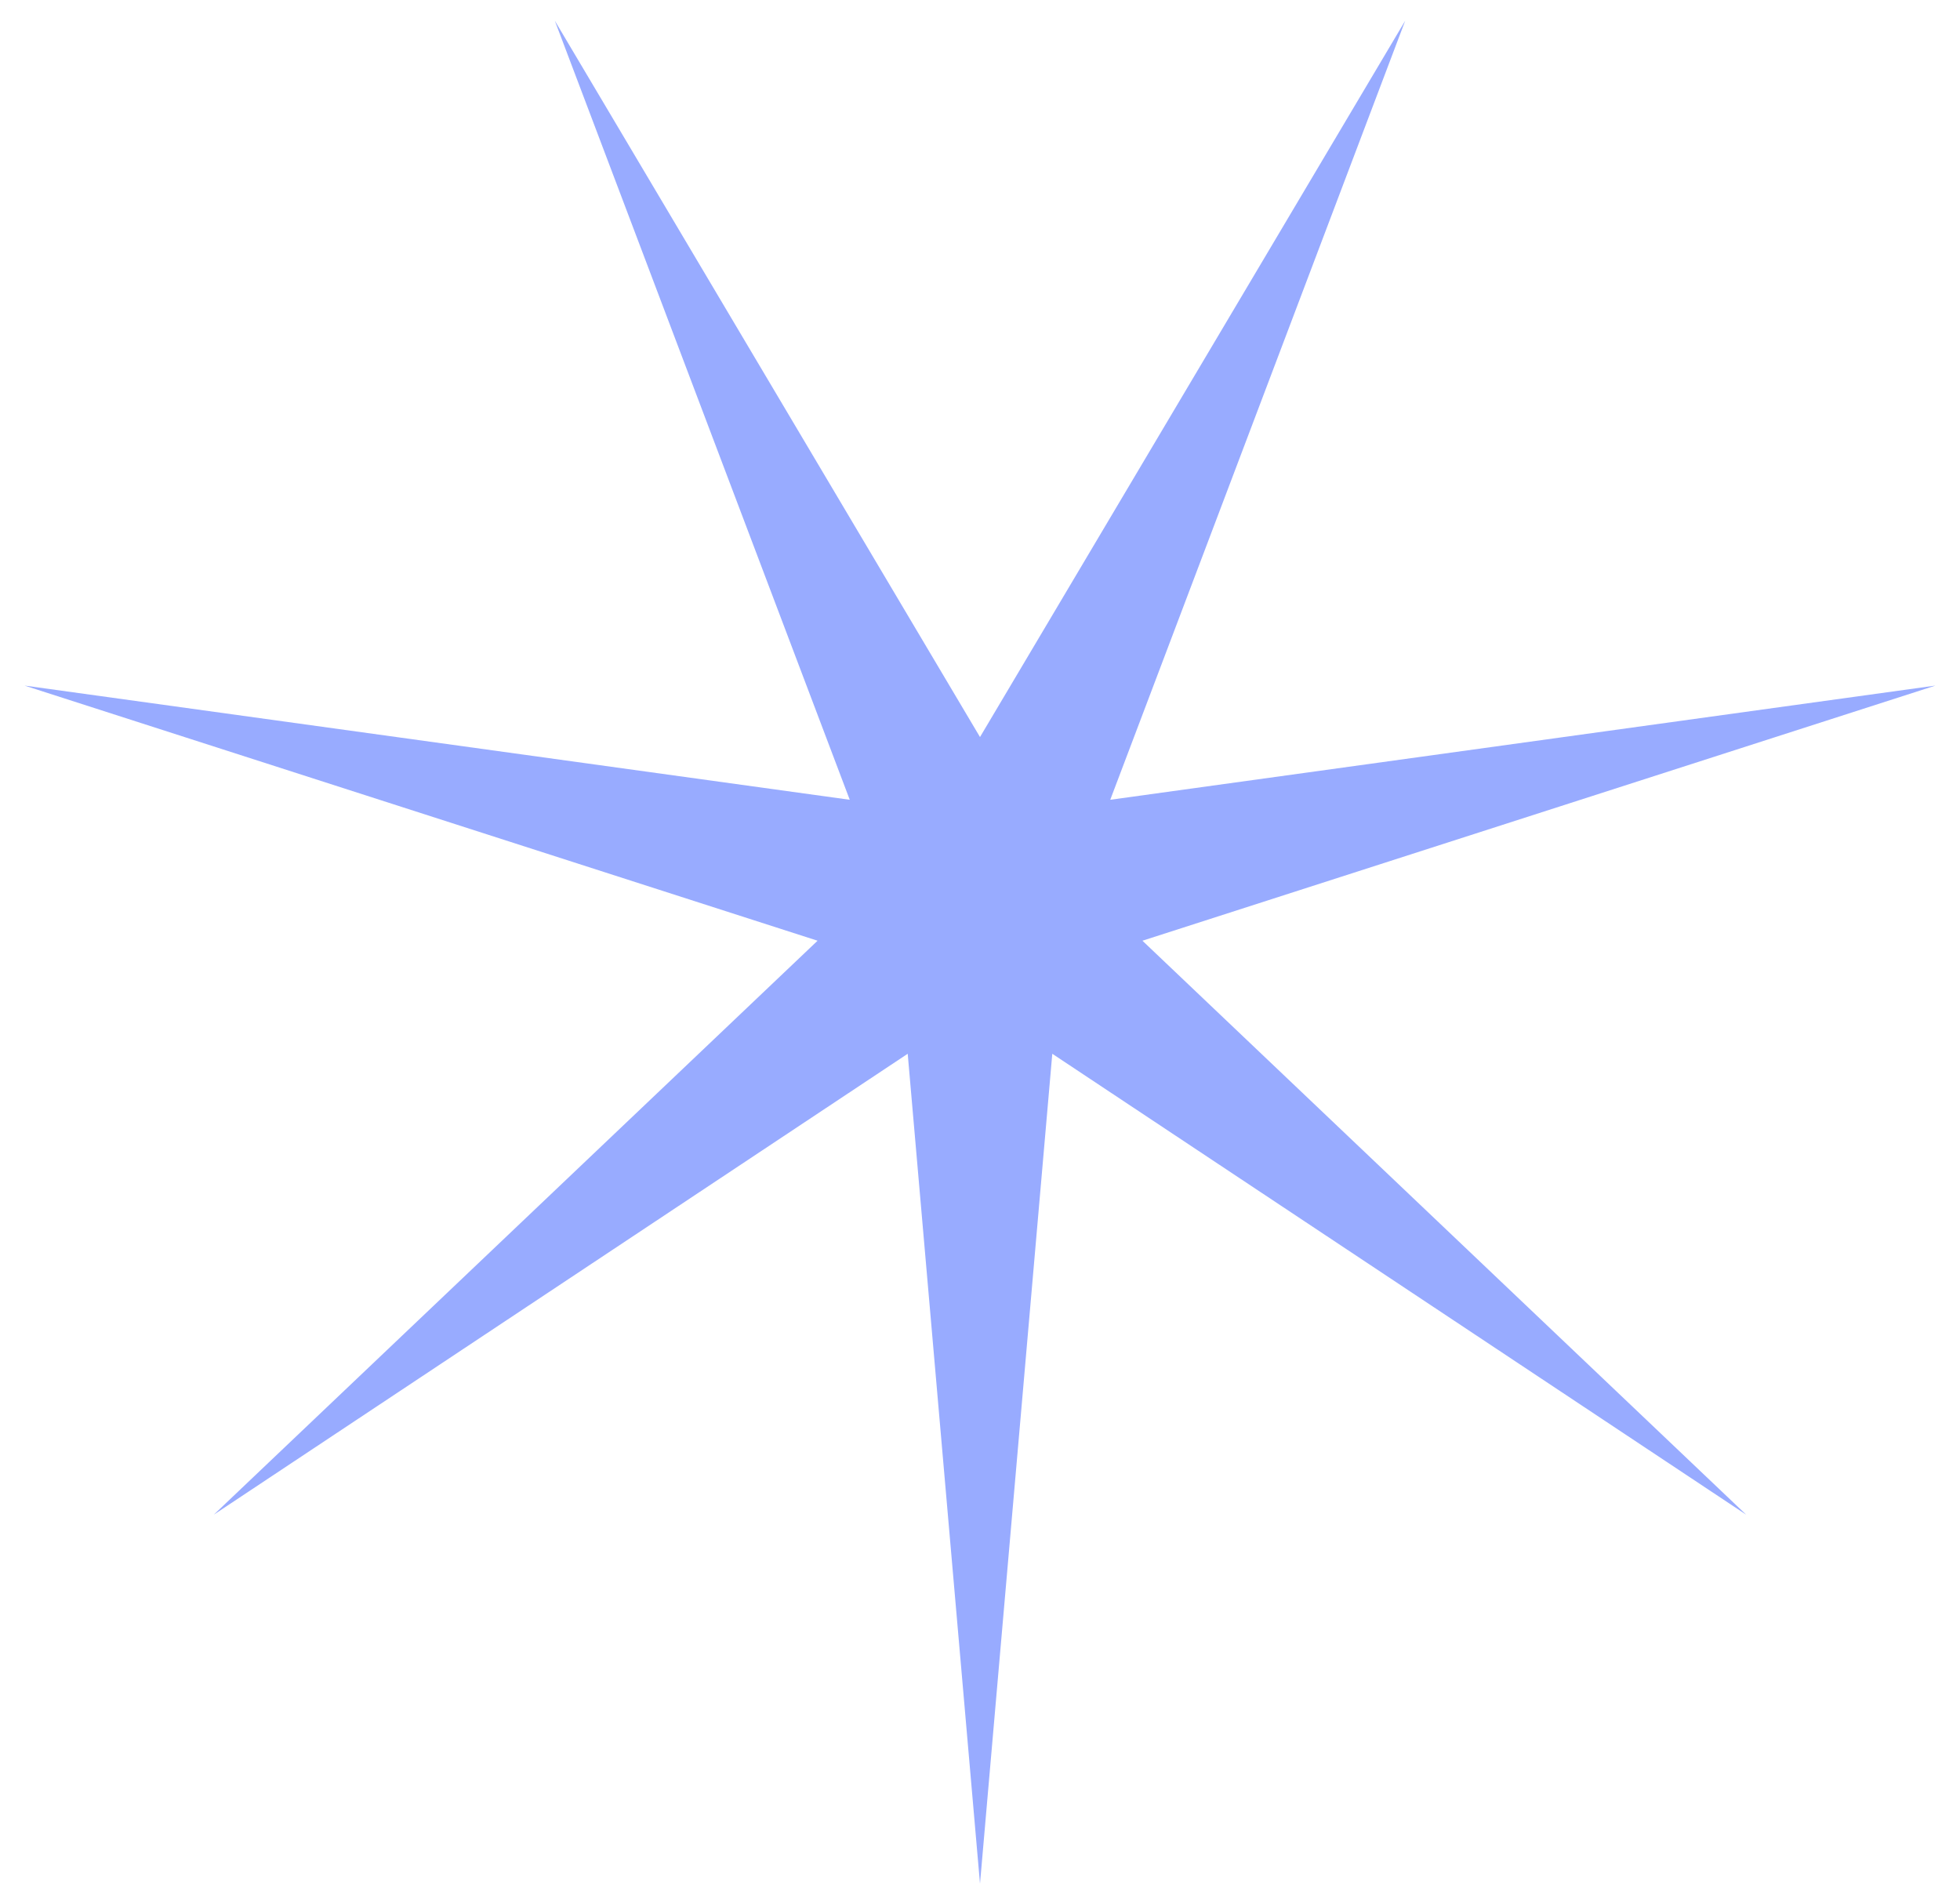
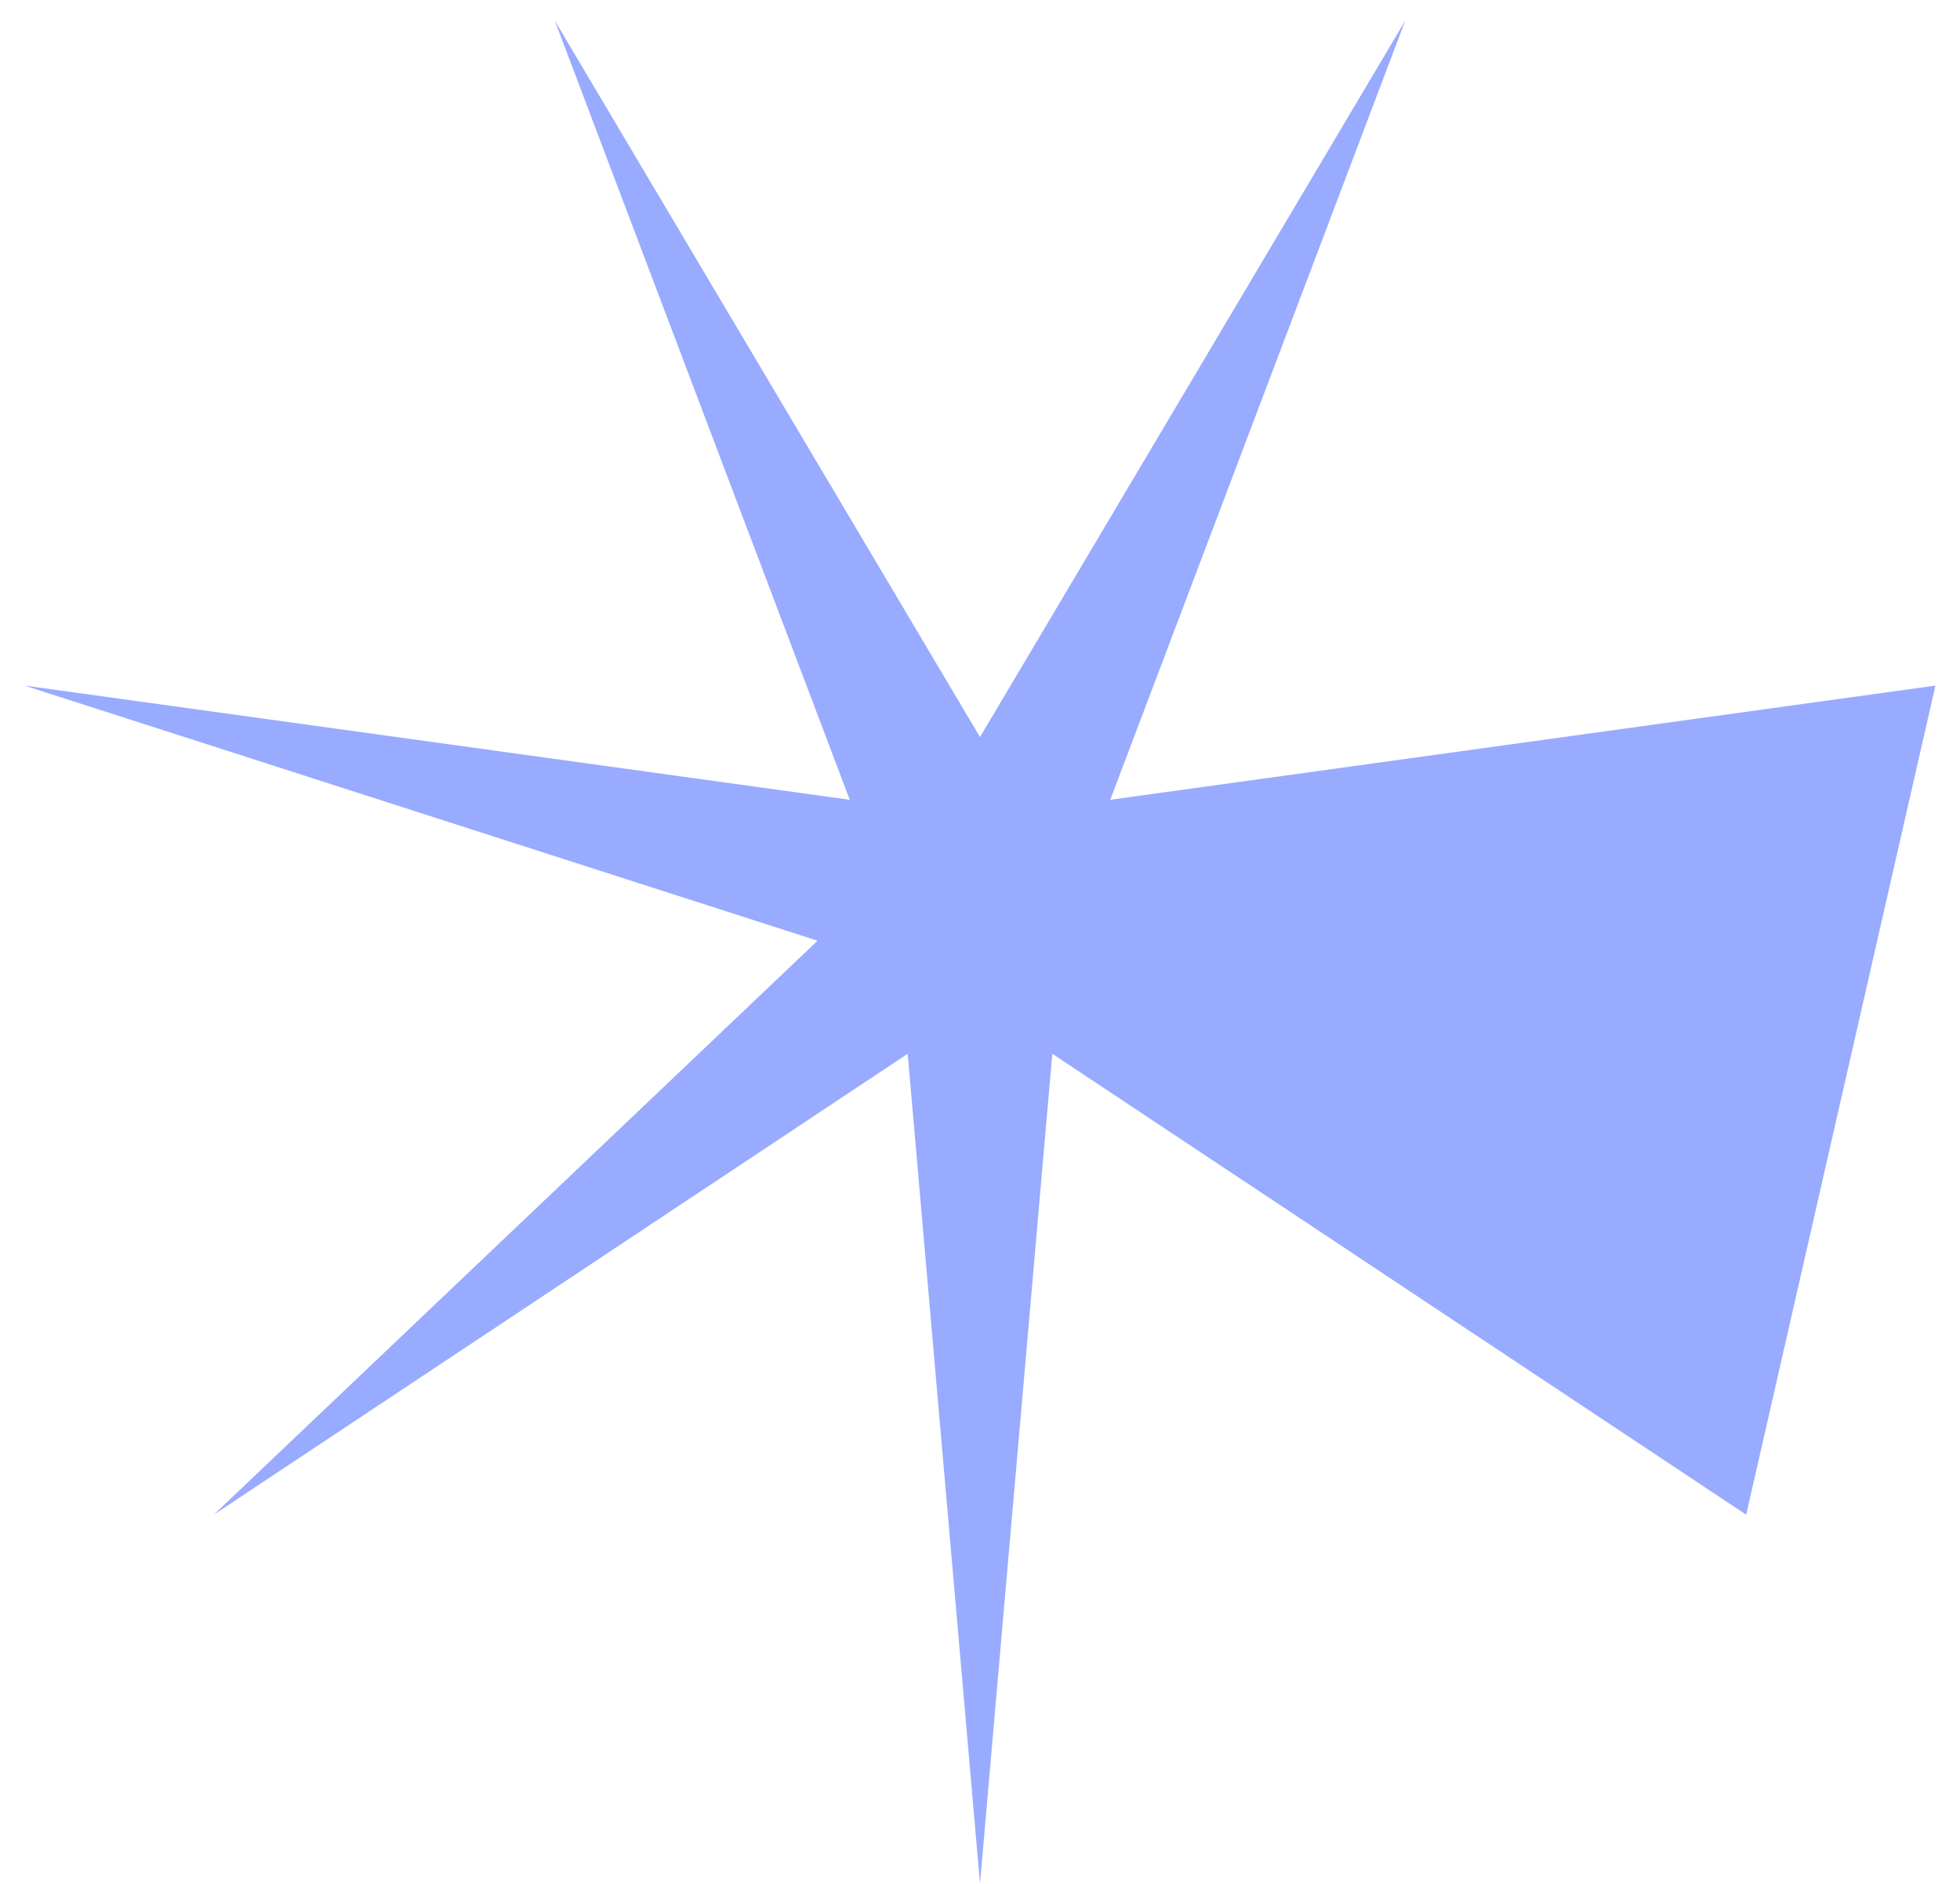
<svg xmlns="http://www.w3.org/2000/svg" width="77" height="74" viewBox="0 0 77 74" fill="none">
-   <path d="M38.5 74L41.34 41.397L68.6 59.504L44.881 36.956L76.035 26.933L43.617 31.419L55.205 0.813L38.5 28.955L21.796 0.813L33.383 31.419L0.965 26.933L32.119 36.956L8.399 59.504L35.66 41.397L38.5 74Z" fill="#98ABFF" />
+   <path d="M38.5 74L41.34 41.397L68.6 59.504L76.035 26.933L43.617 31.419L55.205 0.813L38.5 28.955L21.796 0.813L33.383 31.419L0.965 26.933L32.119 36.956L8.399 59.504L35.66 41.397L38.5 74Z" fill="#98ABFF" />
</svg>